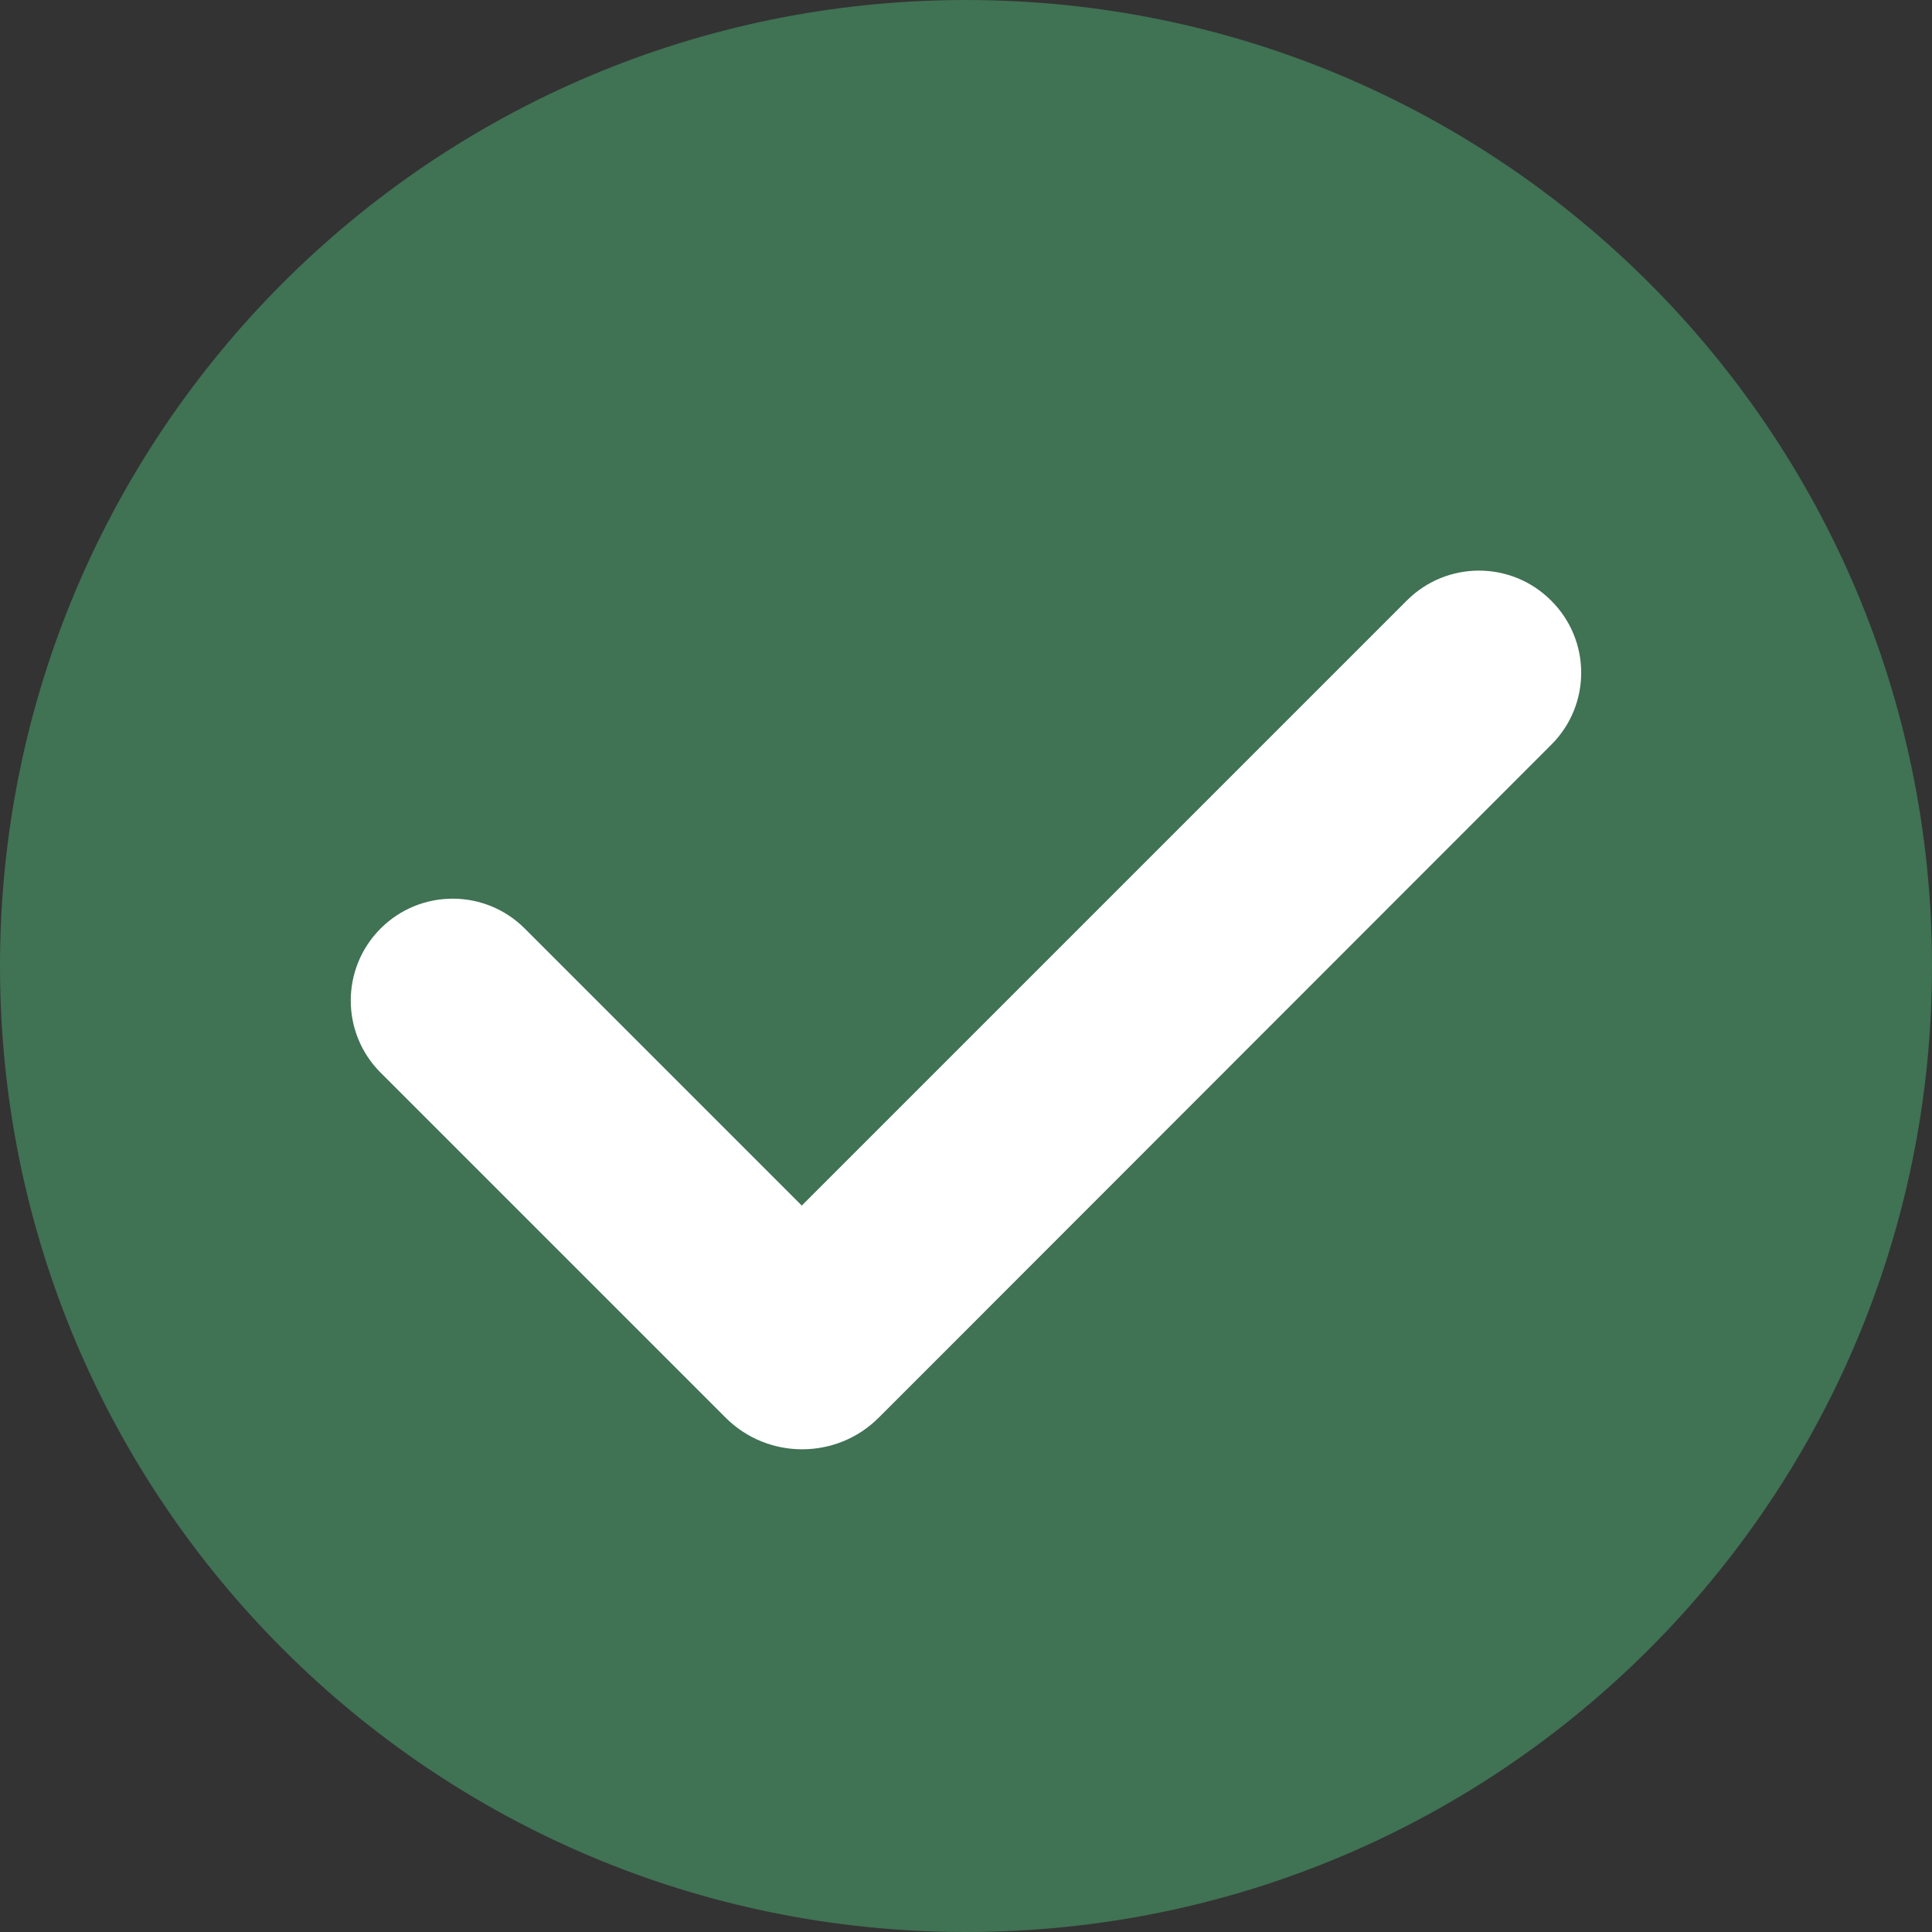
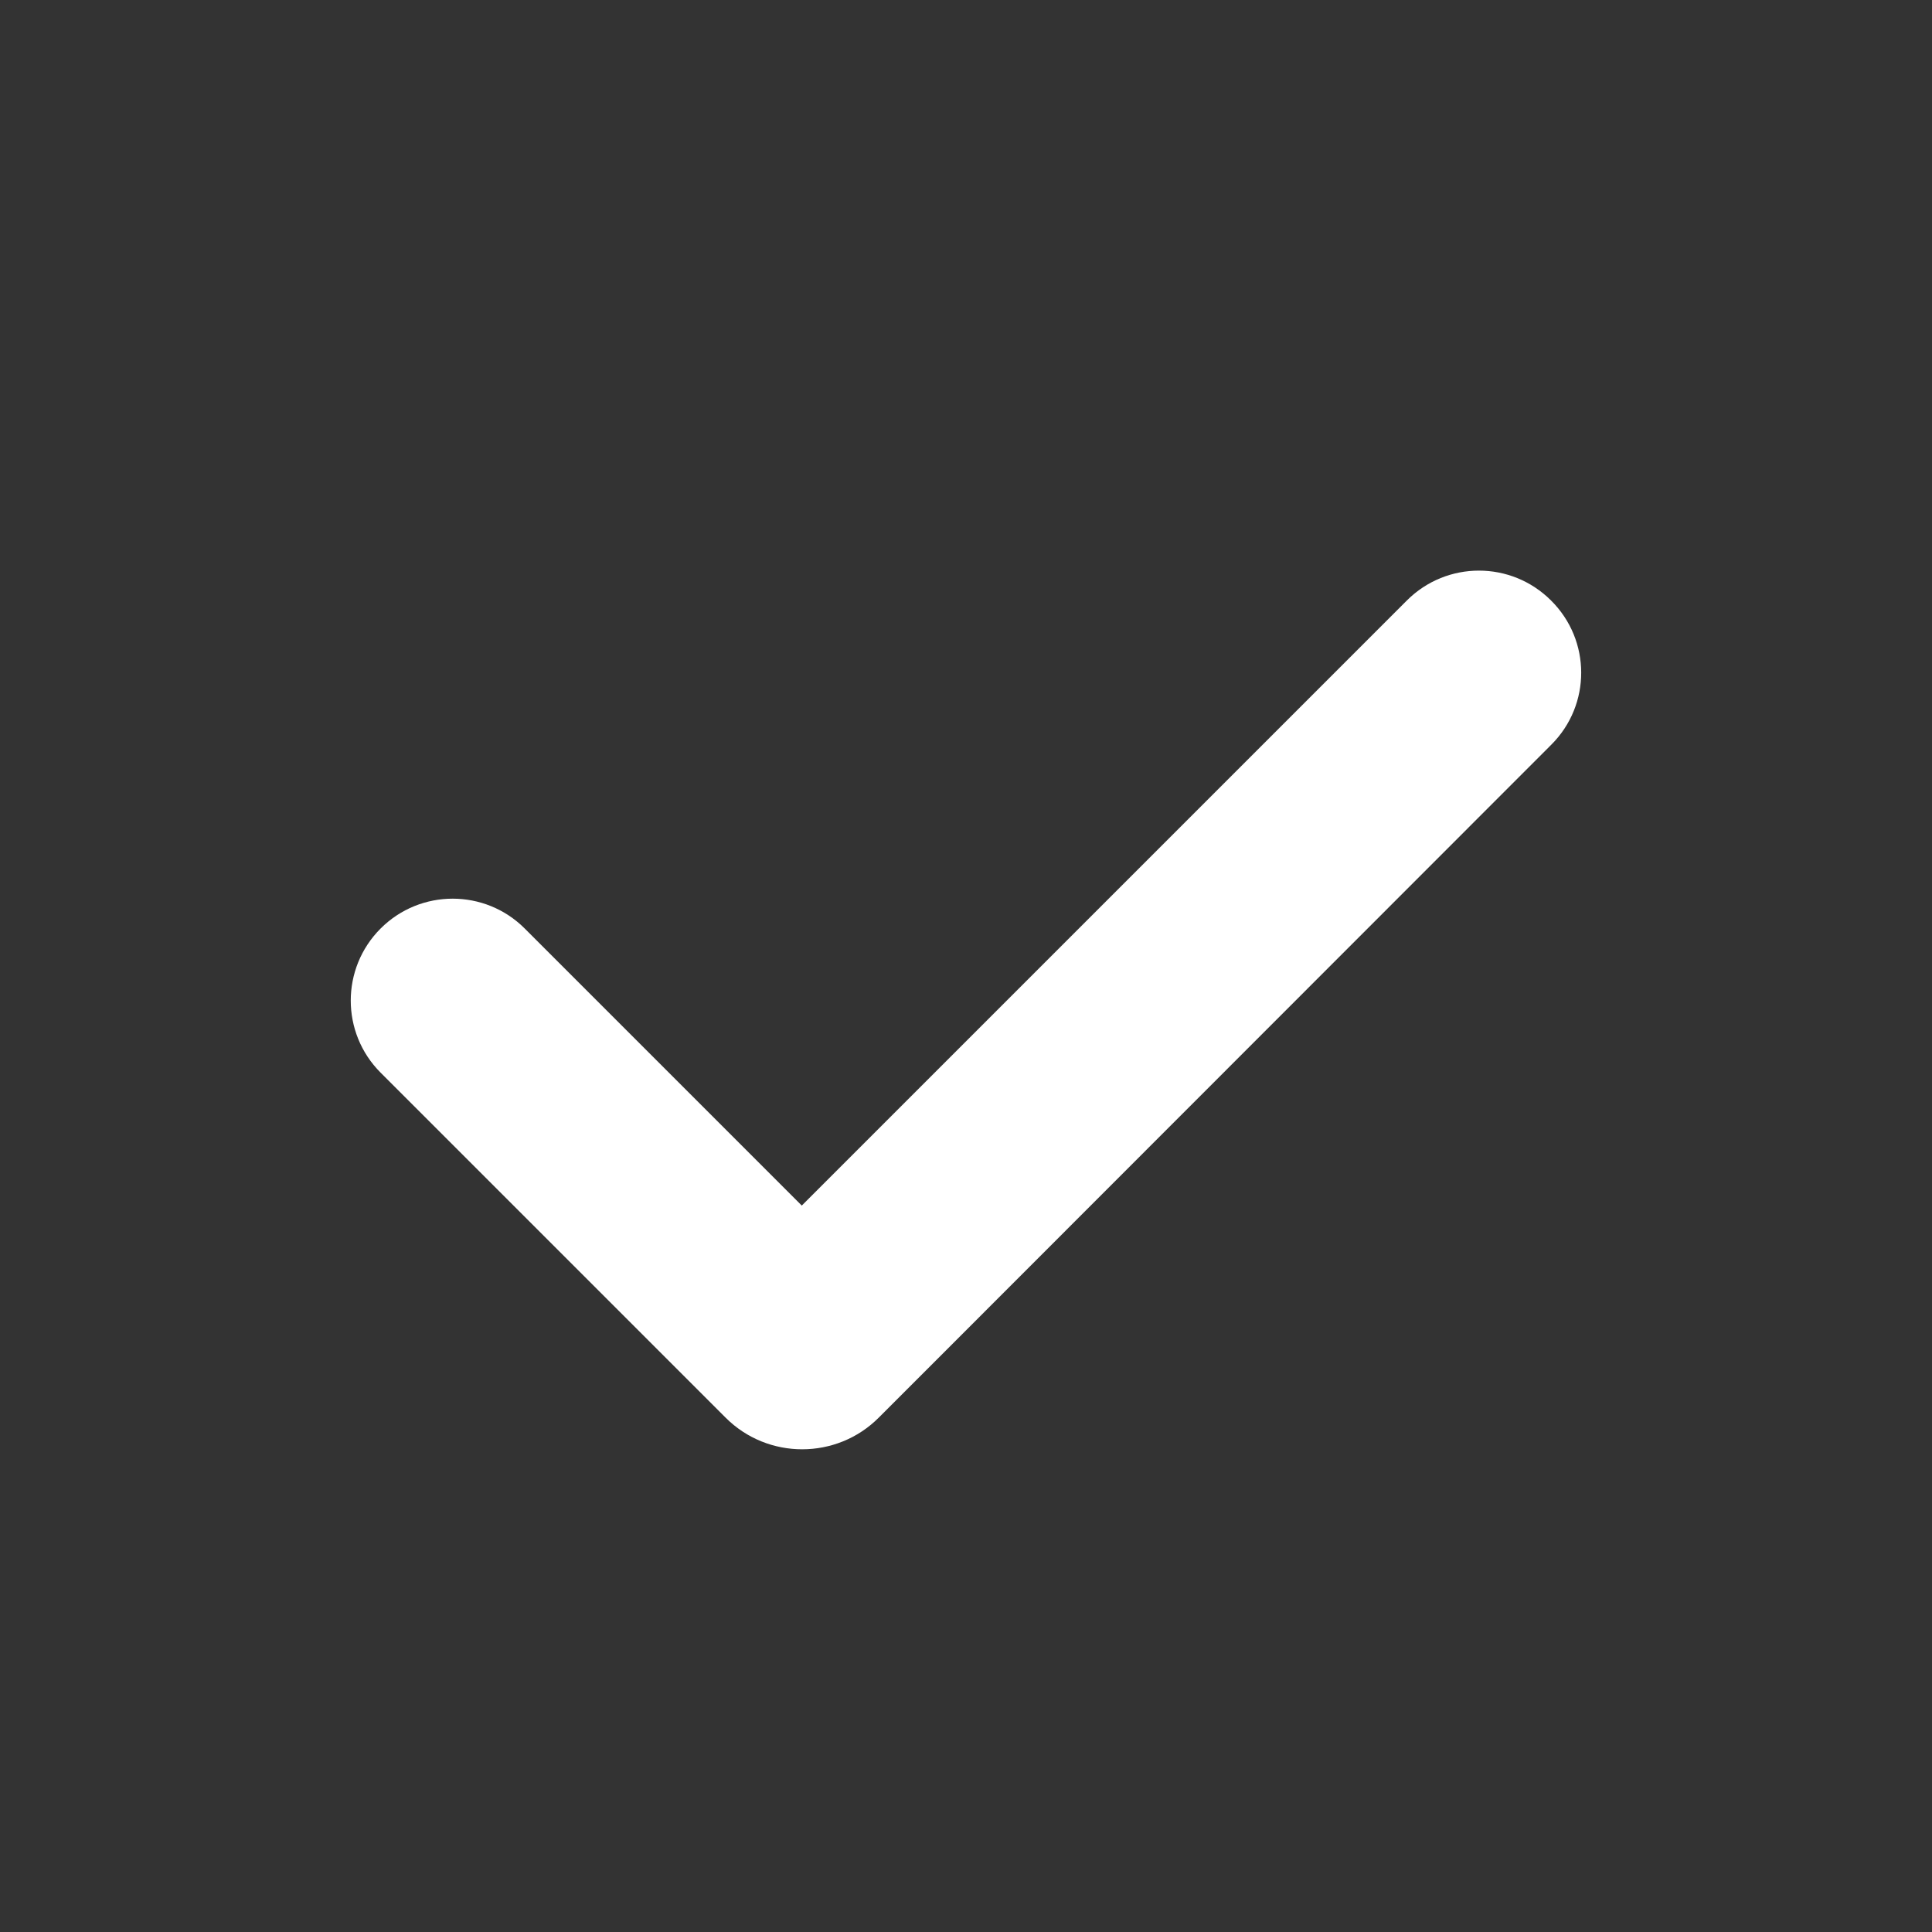
<svg xmlns="http://www.w3.org/2000/svg" fill="#000000" height="500" preserveAspectRatio="xMidYMid meet" version="1" viewBox="0.0 0.0 500.0 500.0" width="500" zoomAndPan="magnify">
  <rect x="0.0" y="0.0" width="500.0" height="500.0" fill="#333333" stroke="none" />
  <g id="change1_1">
-     <path d="M500,250c0,138.1-111.9,250-250,250S0,388.1,0,250S111.9,0,250,0S500,111.9,500,250z" fill="#407254" />
-   </g>
+     </g>
  <g id="change2_1">
-     <path d="M401.5,192.7L244.9,349.4l0,0l-17.5,17.5c-10.9,10.9-28.7,10.9-39.6,0l-89.3-89.3c-10.3-10.3-10.3-27,0-37.3 h0c10.3-10.3,27-10.3,37.3,0l71.7,71.7l156.6-156.6c10.3-10.3,27-10.3,37.3,0v0C411.8,165.7,411.8,182.4,401.5,192.7z" fill="#ffffff" />
+     <path d="M401.5,192.7L244.9,349.4l0,0l-17.5,17.5c-10.9,10.9-28.7,10.9-39.6,0l-89.3-89.3c-10.3-10.3-10.3-27,0-37.3 h0c10.3-10.3,27-10.3,37.3,0l71.7,71.7l156.6-156.6c10.3-10.3,27-10.3,37.3,0v0C411.8,165.7,411.8,182.4,401.5,192.7" fill="#ffffff" />
  </g>
</svg>